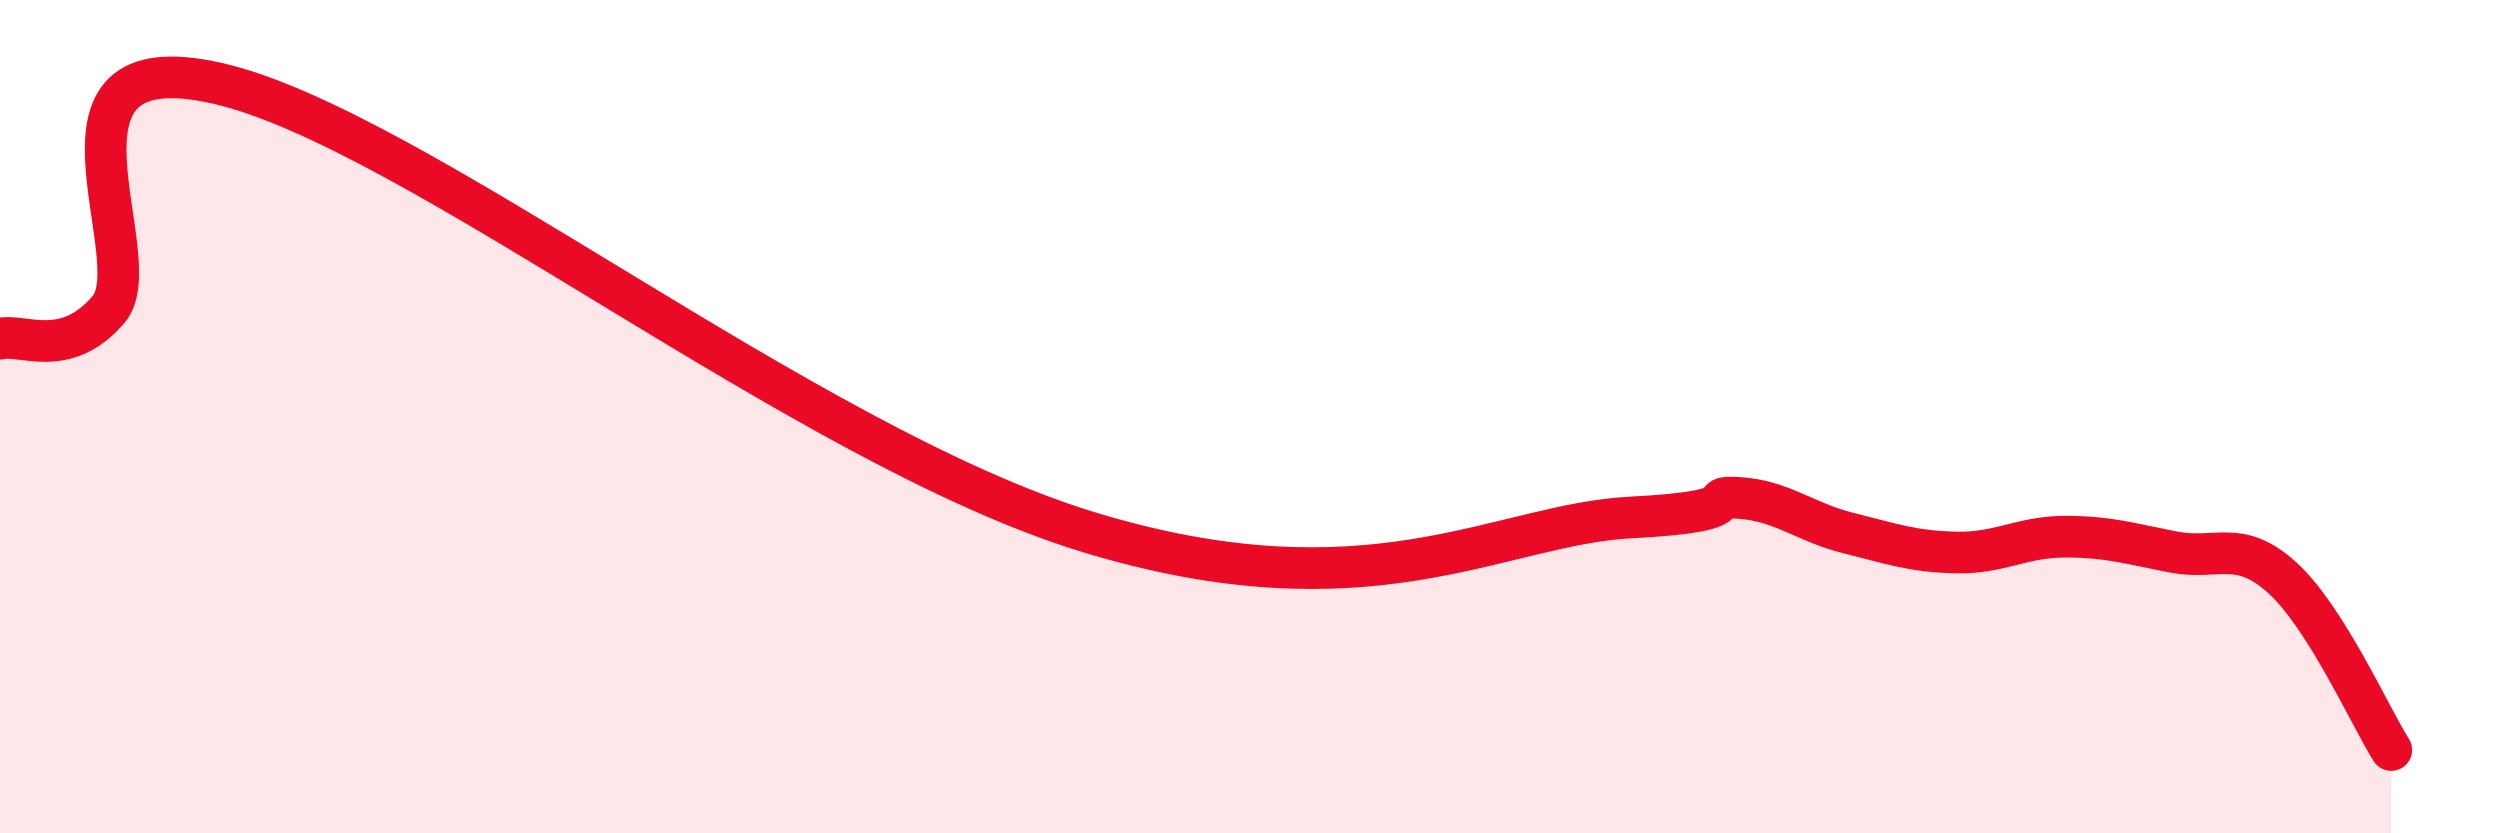
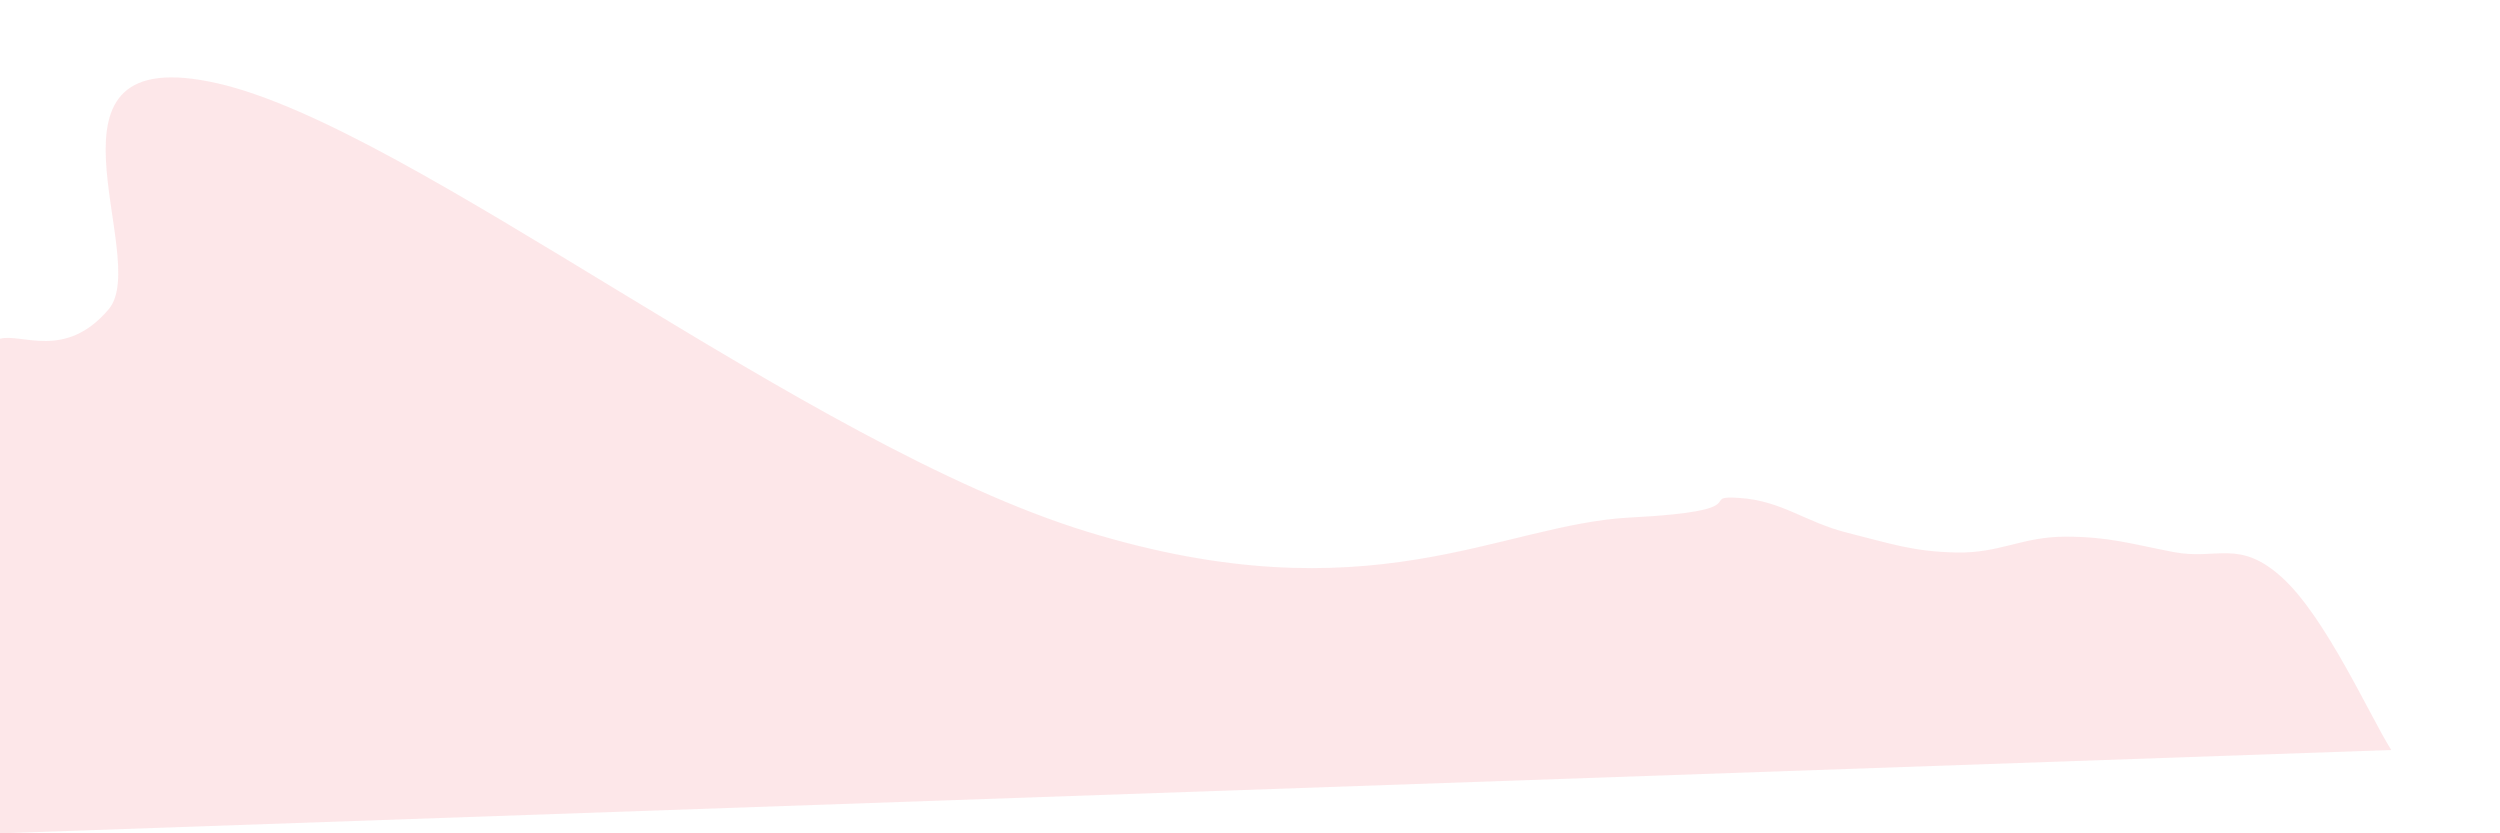
<svg xmlns="http://www.w3.org/2000/svg" width="60" height="20" viewBox="0 0 60 20">
-   <path d="M 0,8.13 C 0.52,7.99 1.57,8.65 2.61,7.42 C 3.65,6.19 0.52,0.93 5.22,2 C 9.92,3.07 19.31,10.68 26.09,12.76 C 32.87,14.84 36,12.58 39.13,12.42 C 42.26,12.26 40.7,11.88 41.74,11.95 C 42.78,12.02 43.31,12.53 44.35,12.79 C 45.39,13.05 45.92,13.24 46.96,13.26 C 48,13.28 48.53,12.88 49.57,12.88 C 50.61,12.88 51.13,13.05 52.17,13.25 C 53.21,13.45 53.74,12.92 54.78,13.87 C 55.82,14.82 56.87,17.17 57.39,18L57.39 20L0 20Z" fill="#EB0A25" opacity="0.1" stroke-linecap="round" stroke-linejoin="round" />
-   <path d="M 0,8.13 C 0.52,7.99 1.57,8.65 2.61,7.42 C 3.65,6.19 0.52,0.93 5.22,2 C 9.92,3.07 19.31,10.68 26.09,12.76 C 32.87,14.84 36,12.58 39.13,12.42 C 42.26,12.26 40.7,11.88 41.74,11.95 C 42.78,12.02 43.31,12.53 44.35,12.79 C 45.39,13.05 45.92,13.24 46.96,13.26 C 48,13.28 48.53,12.88 49.57,12.88 C 50.61,12.88 51.13,13.05 52.17,13.25 C 53.21,13.45 53.74,12.92 54.78,13.87 C 55.82,14.82 56.87,17.17 57.39,18" stroke="#EB0A25" stroke-width="1" fill="none" stroke-linecap="round" stroke-linejoin="round" />
+   <path d="M 0,8.13 C 0.52,7.99 1.57,8.65 2.61,7.42 C 3.65,6.19 0.52,0.93 5.22,2 C 9.92,3.07 19.31,10.68 26.09,12.76 C 32.87,14.84 36,12.58 39.13,12.42 C 42.26,12.26 40.7,11.88 41.74,11.95 C 42.78,12.02 43.31,12.53 44.35,12.79 C 45.39,13.05 45.92,13.24 46.96,13.26 C 48,13.28 48.53,12.88 49.57,12.88 C 50.61,12.88 51.13,13.05 52.17,13.25 C 53.21,13.45 53.74,12.92 54.78,13.87 C 55.82,14.82 56.87,17.17 57.39,18L0 20Z" fill="#EB0A25" opacity="0.1" stroke-linecap="round" stroke-linejoin="round" />
</svg>